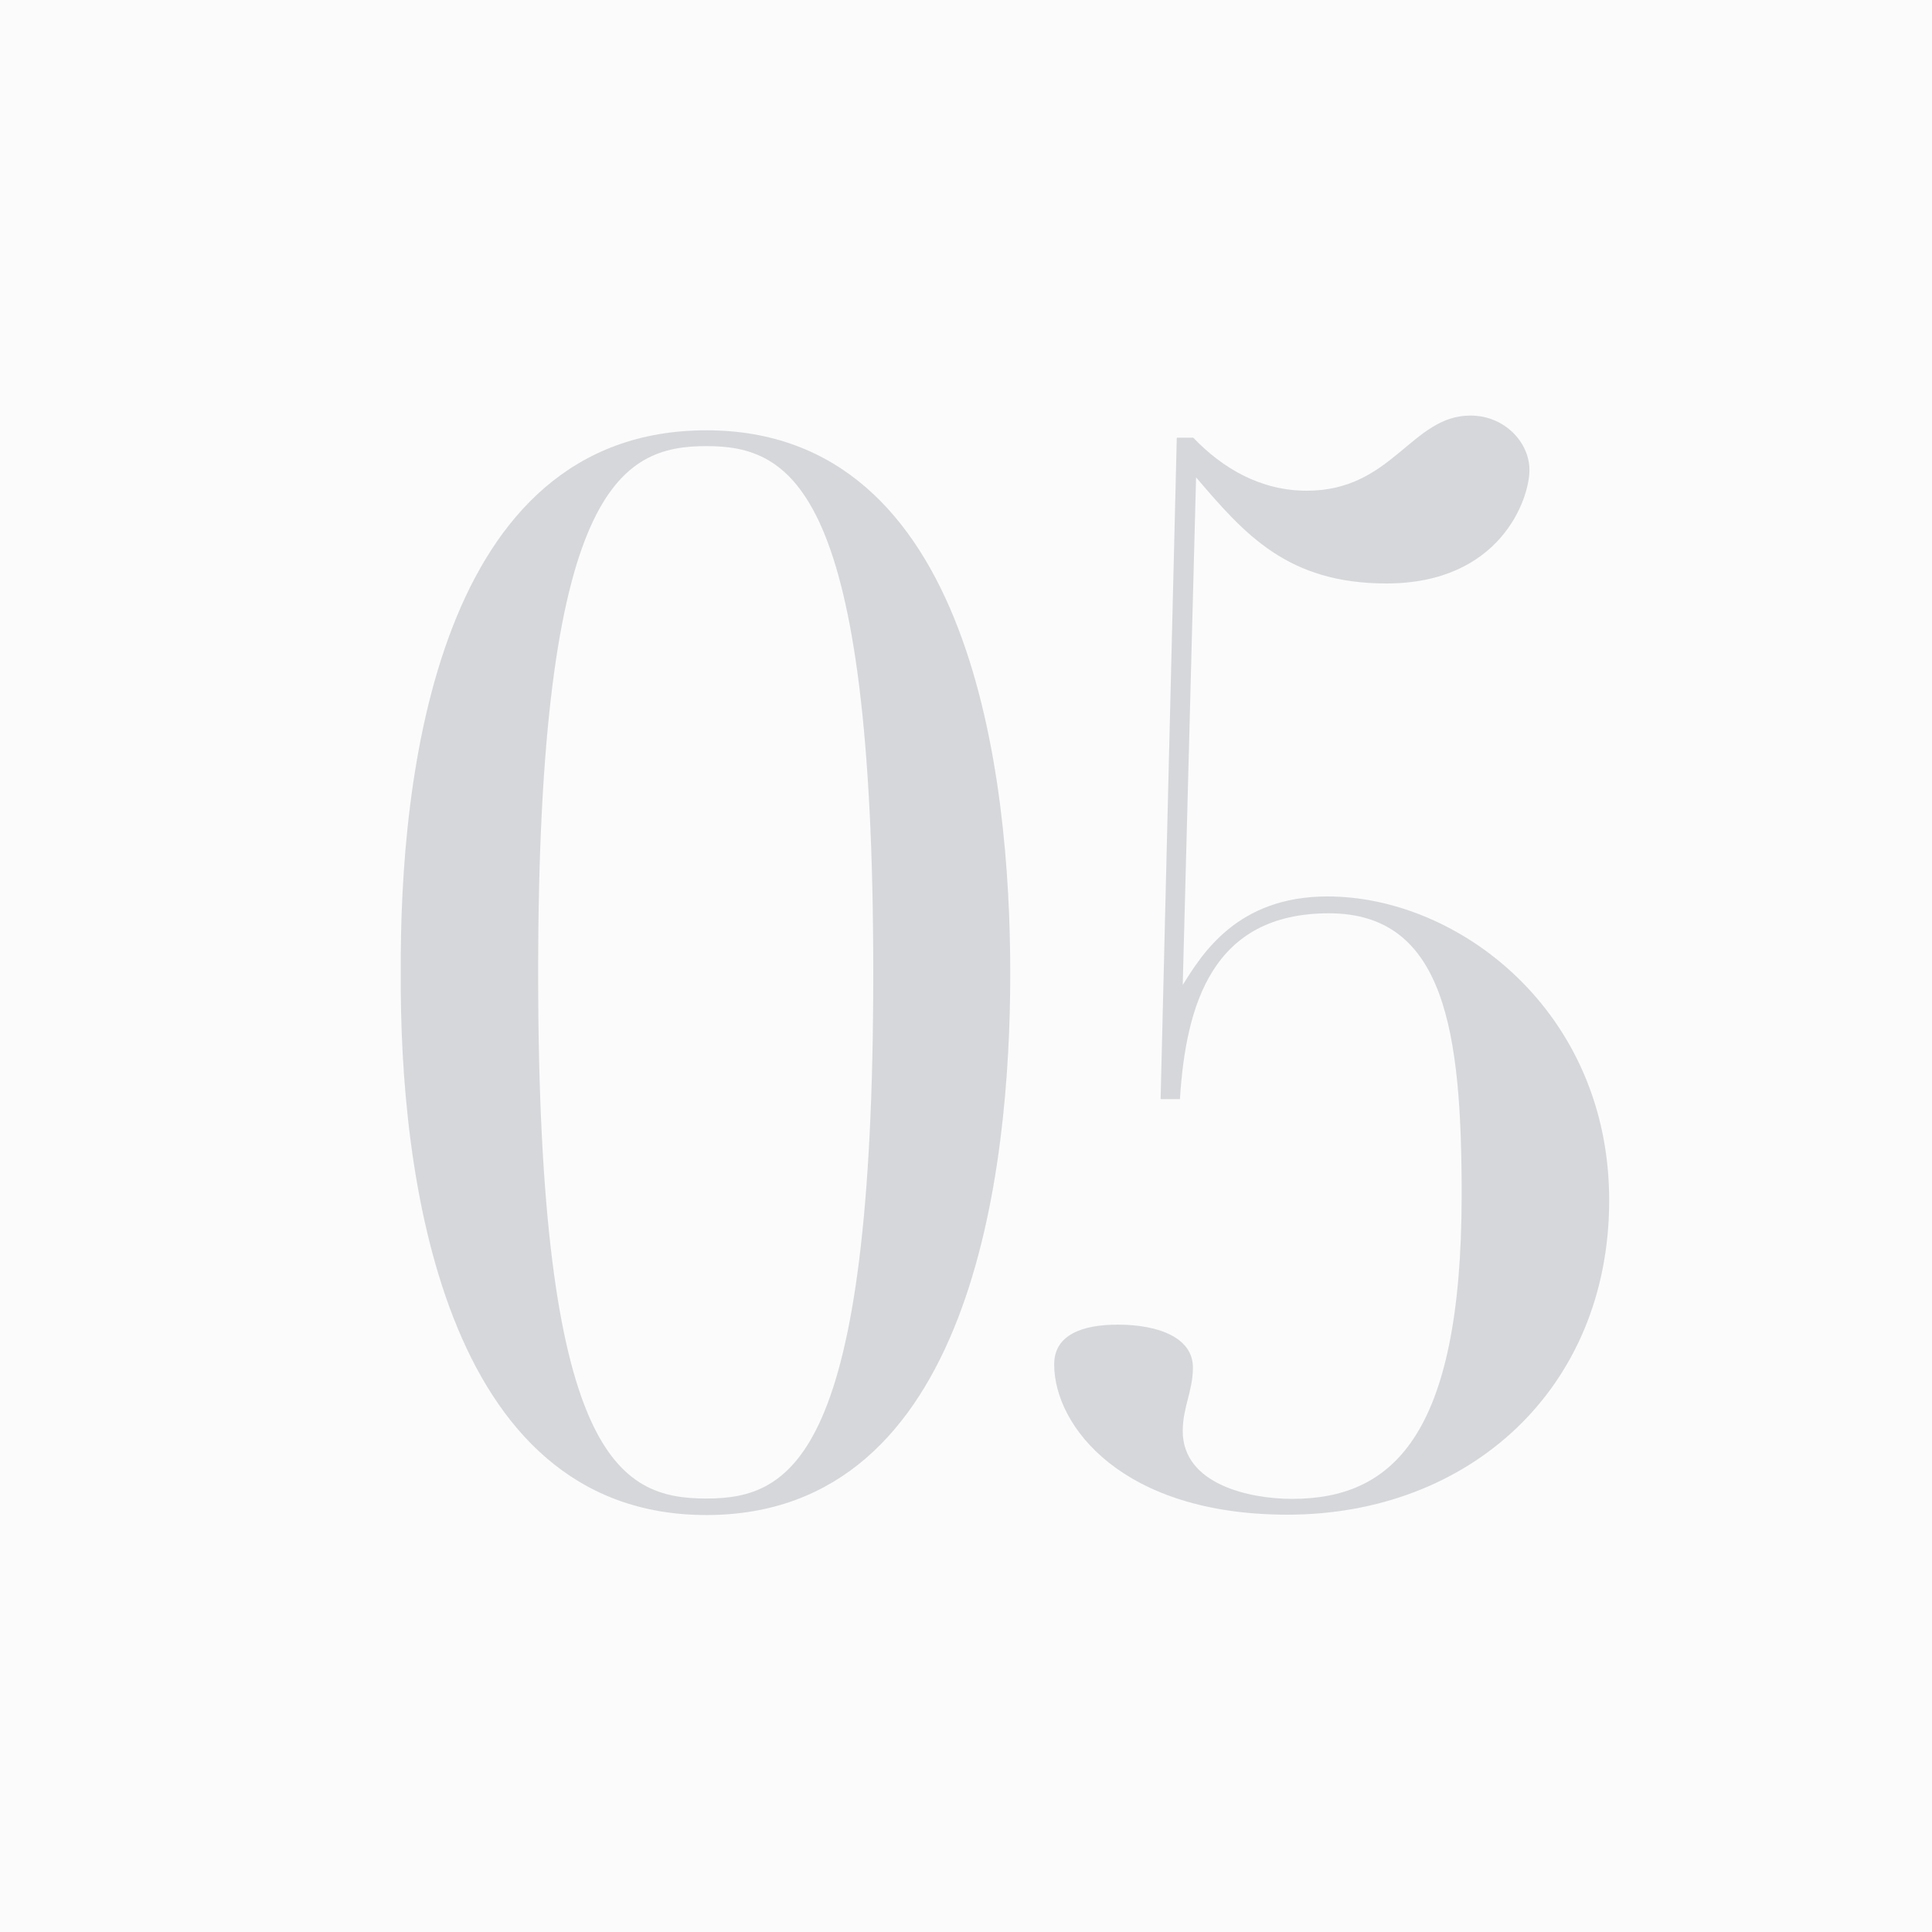
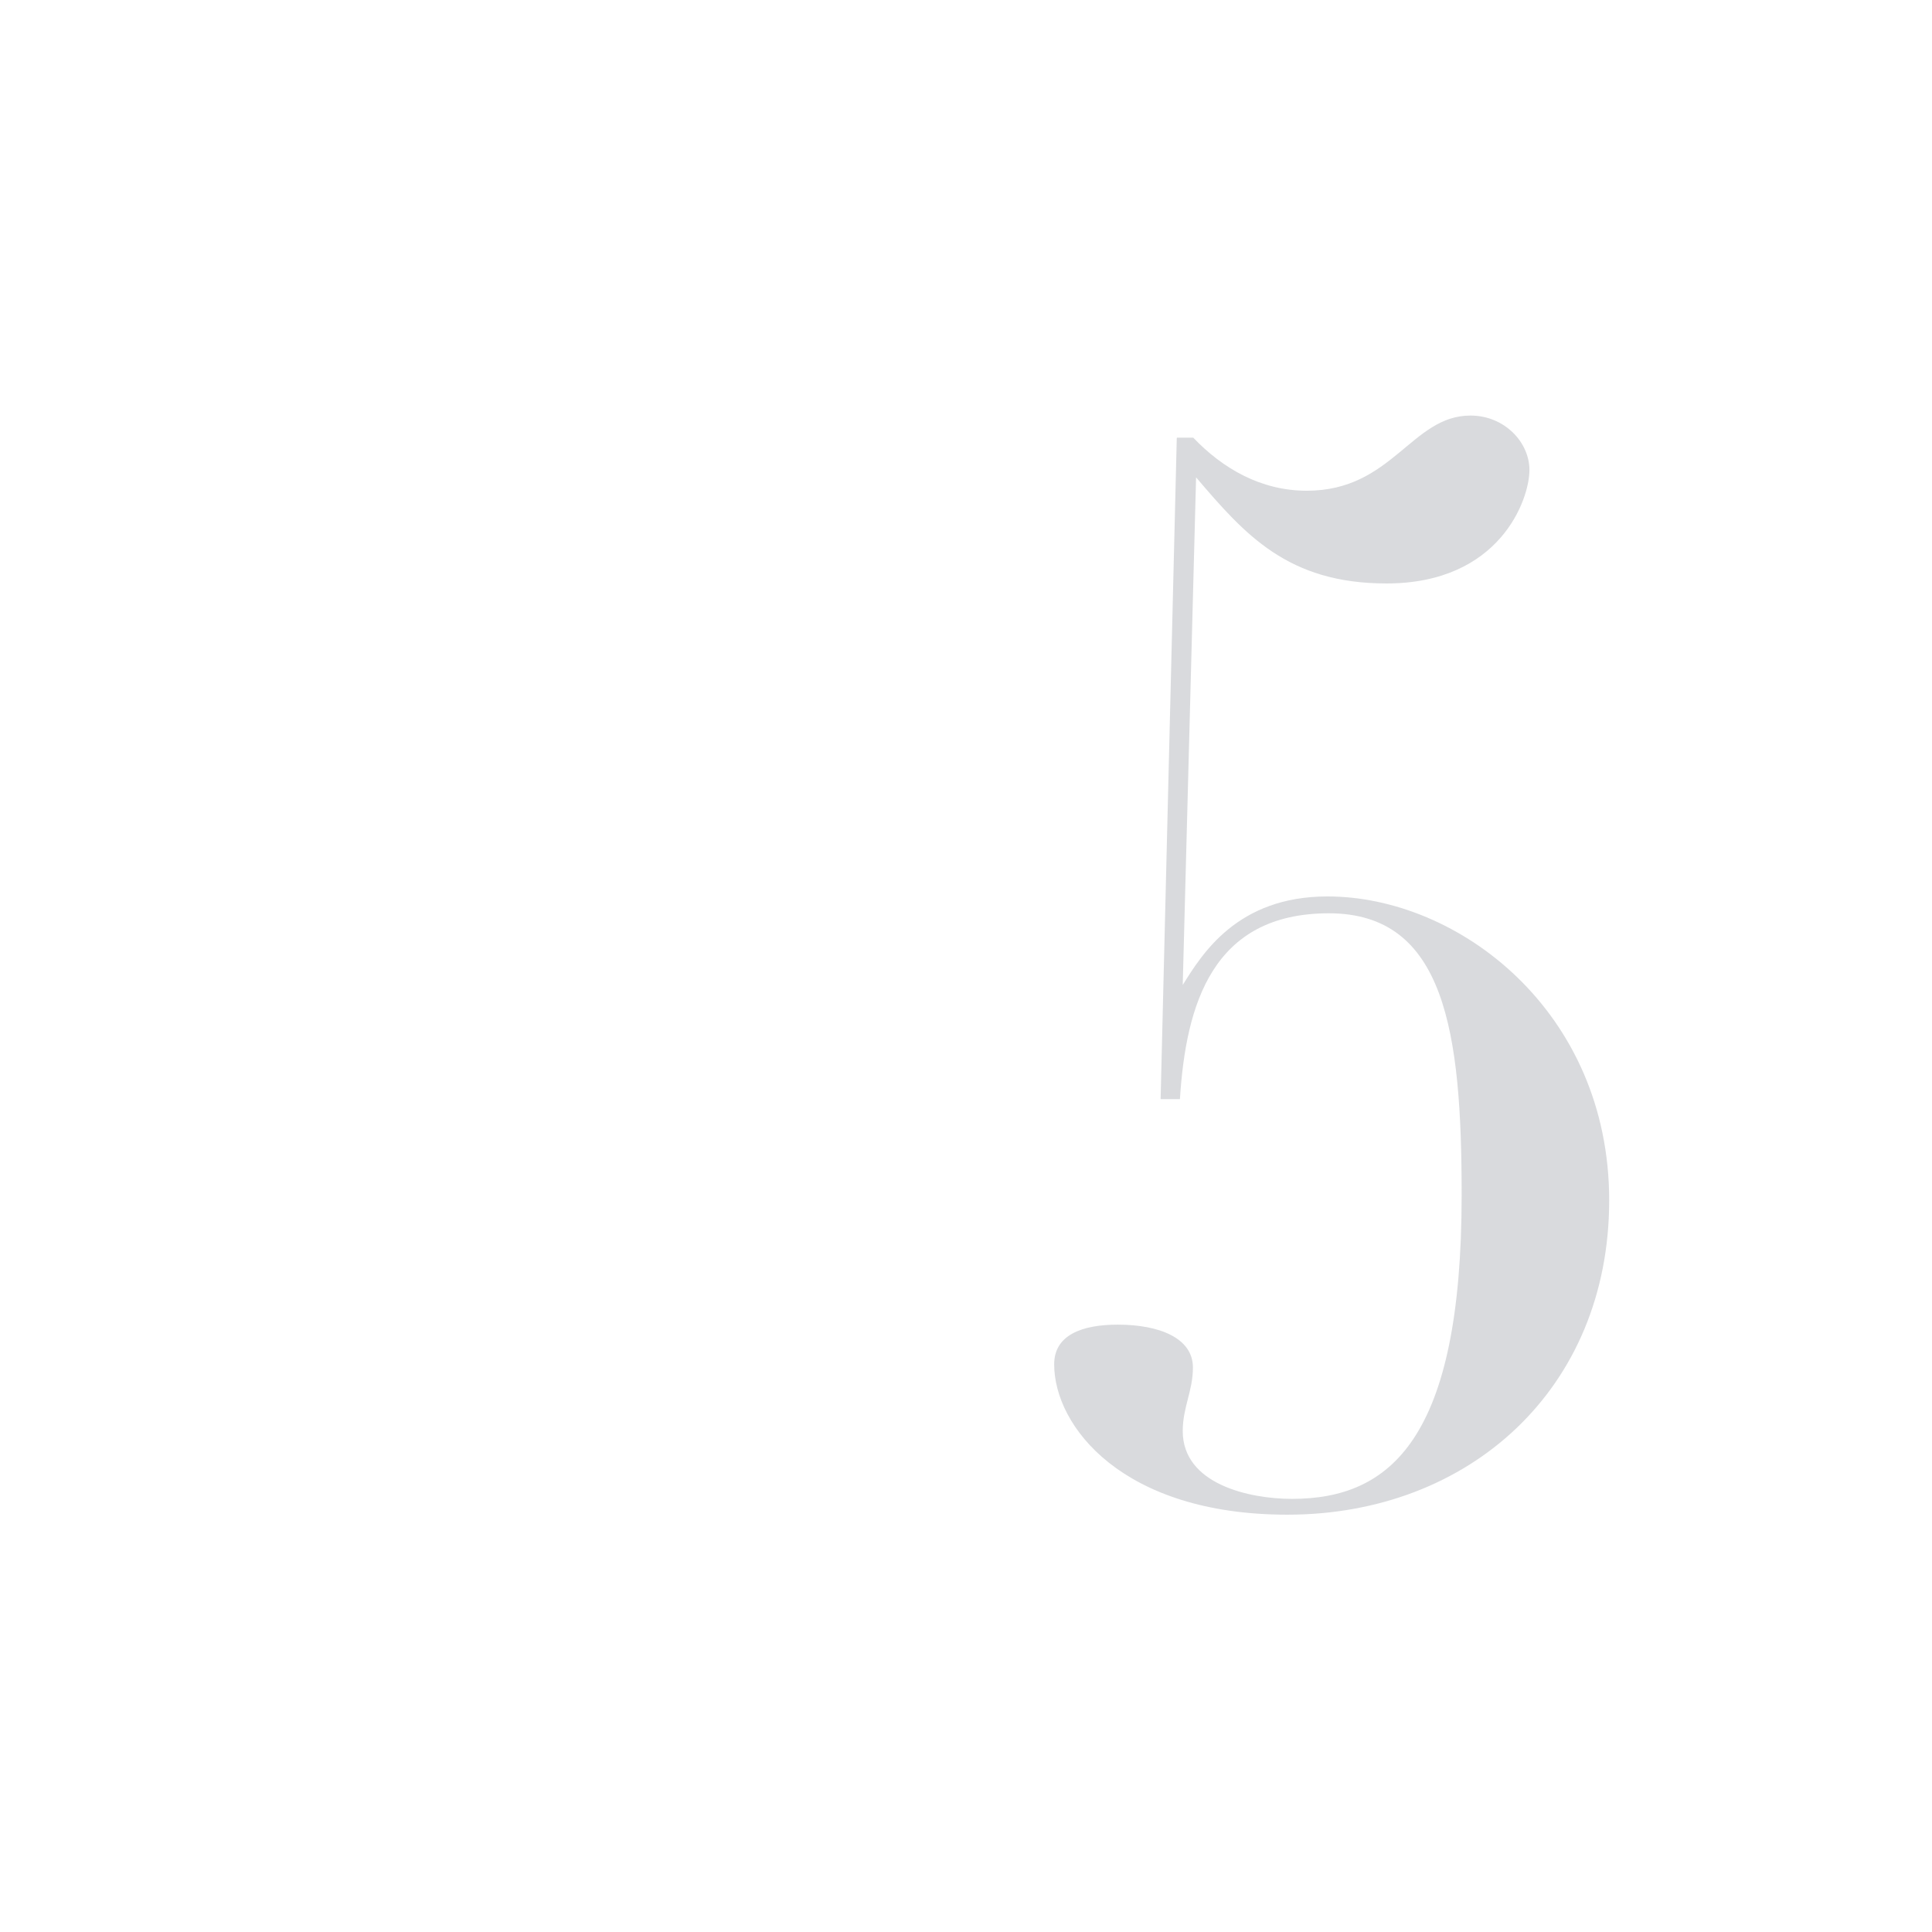
<svg xmlns="http://www.w3.org/2000/svg" id="_レイヤー_2" viewBox="0 0 55 55">
  <defs>
    <style>.cls-1{fill:#404855;}.cls-1,.cls-2{stroke-width:0px;}.cls-2{fill:#fbfbfb;}.cls-3{opacity:.2;}</style>
  </defs>
  <g id="design">
-     <rect class="cls-2" width="55" height="55" />
    <g class="cls-3">
-       <path class="cls-1" d="M20.11,12.25c7.56,0,8.65,9.83,8.65,15.46s-1.09,15.42-8.65,15.42-8.74-9.83-8.7-15.42c-.04-5.63,1.05-15.46,8.7-15.46ZM20.11,42.66c2.44,0,4.75-1.18,4.75-14.96s-2.31-15-4.75-15-4.79,1.18-4.79,15,2.31,14.96,4.79,14.96Z" />
      <path class="cls-1" d="M33.51,12.46h.46c.84.88,1.93,1.51,3.23,1.51,2.44,0,2.98-2.14,4.66-2.14.97,0,1.68.76,1.68,1.55,0,.84-.84,3.23-4.07,3.23-2.81,0-4.03-1.39-5.42-3.02l-.38,14.45c.55-.88,1.55-2.52,4.12-2.52,3.74,0,8.02,3.28,8.02,8.65s-3.99,8.95-9.16,8.95c-4.7,0-6.64-2.52-6.64-4.28,0-.84.8-1.13,1.81-1.13,1.18,0,2.14.38,2.14,1.22,0,.67-.29,1.13-.29,1.81,0,1.51,1.89,1.93,3.11,1.93,2.81,0,4.83-1.72,4.83-8.65,0-4.62-.46-8.02-3.78-8.02s-4.07,2.6-4.24,5.29h-.55l.46-18.82Z" />
    </g>
  </g>
</svg>